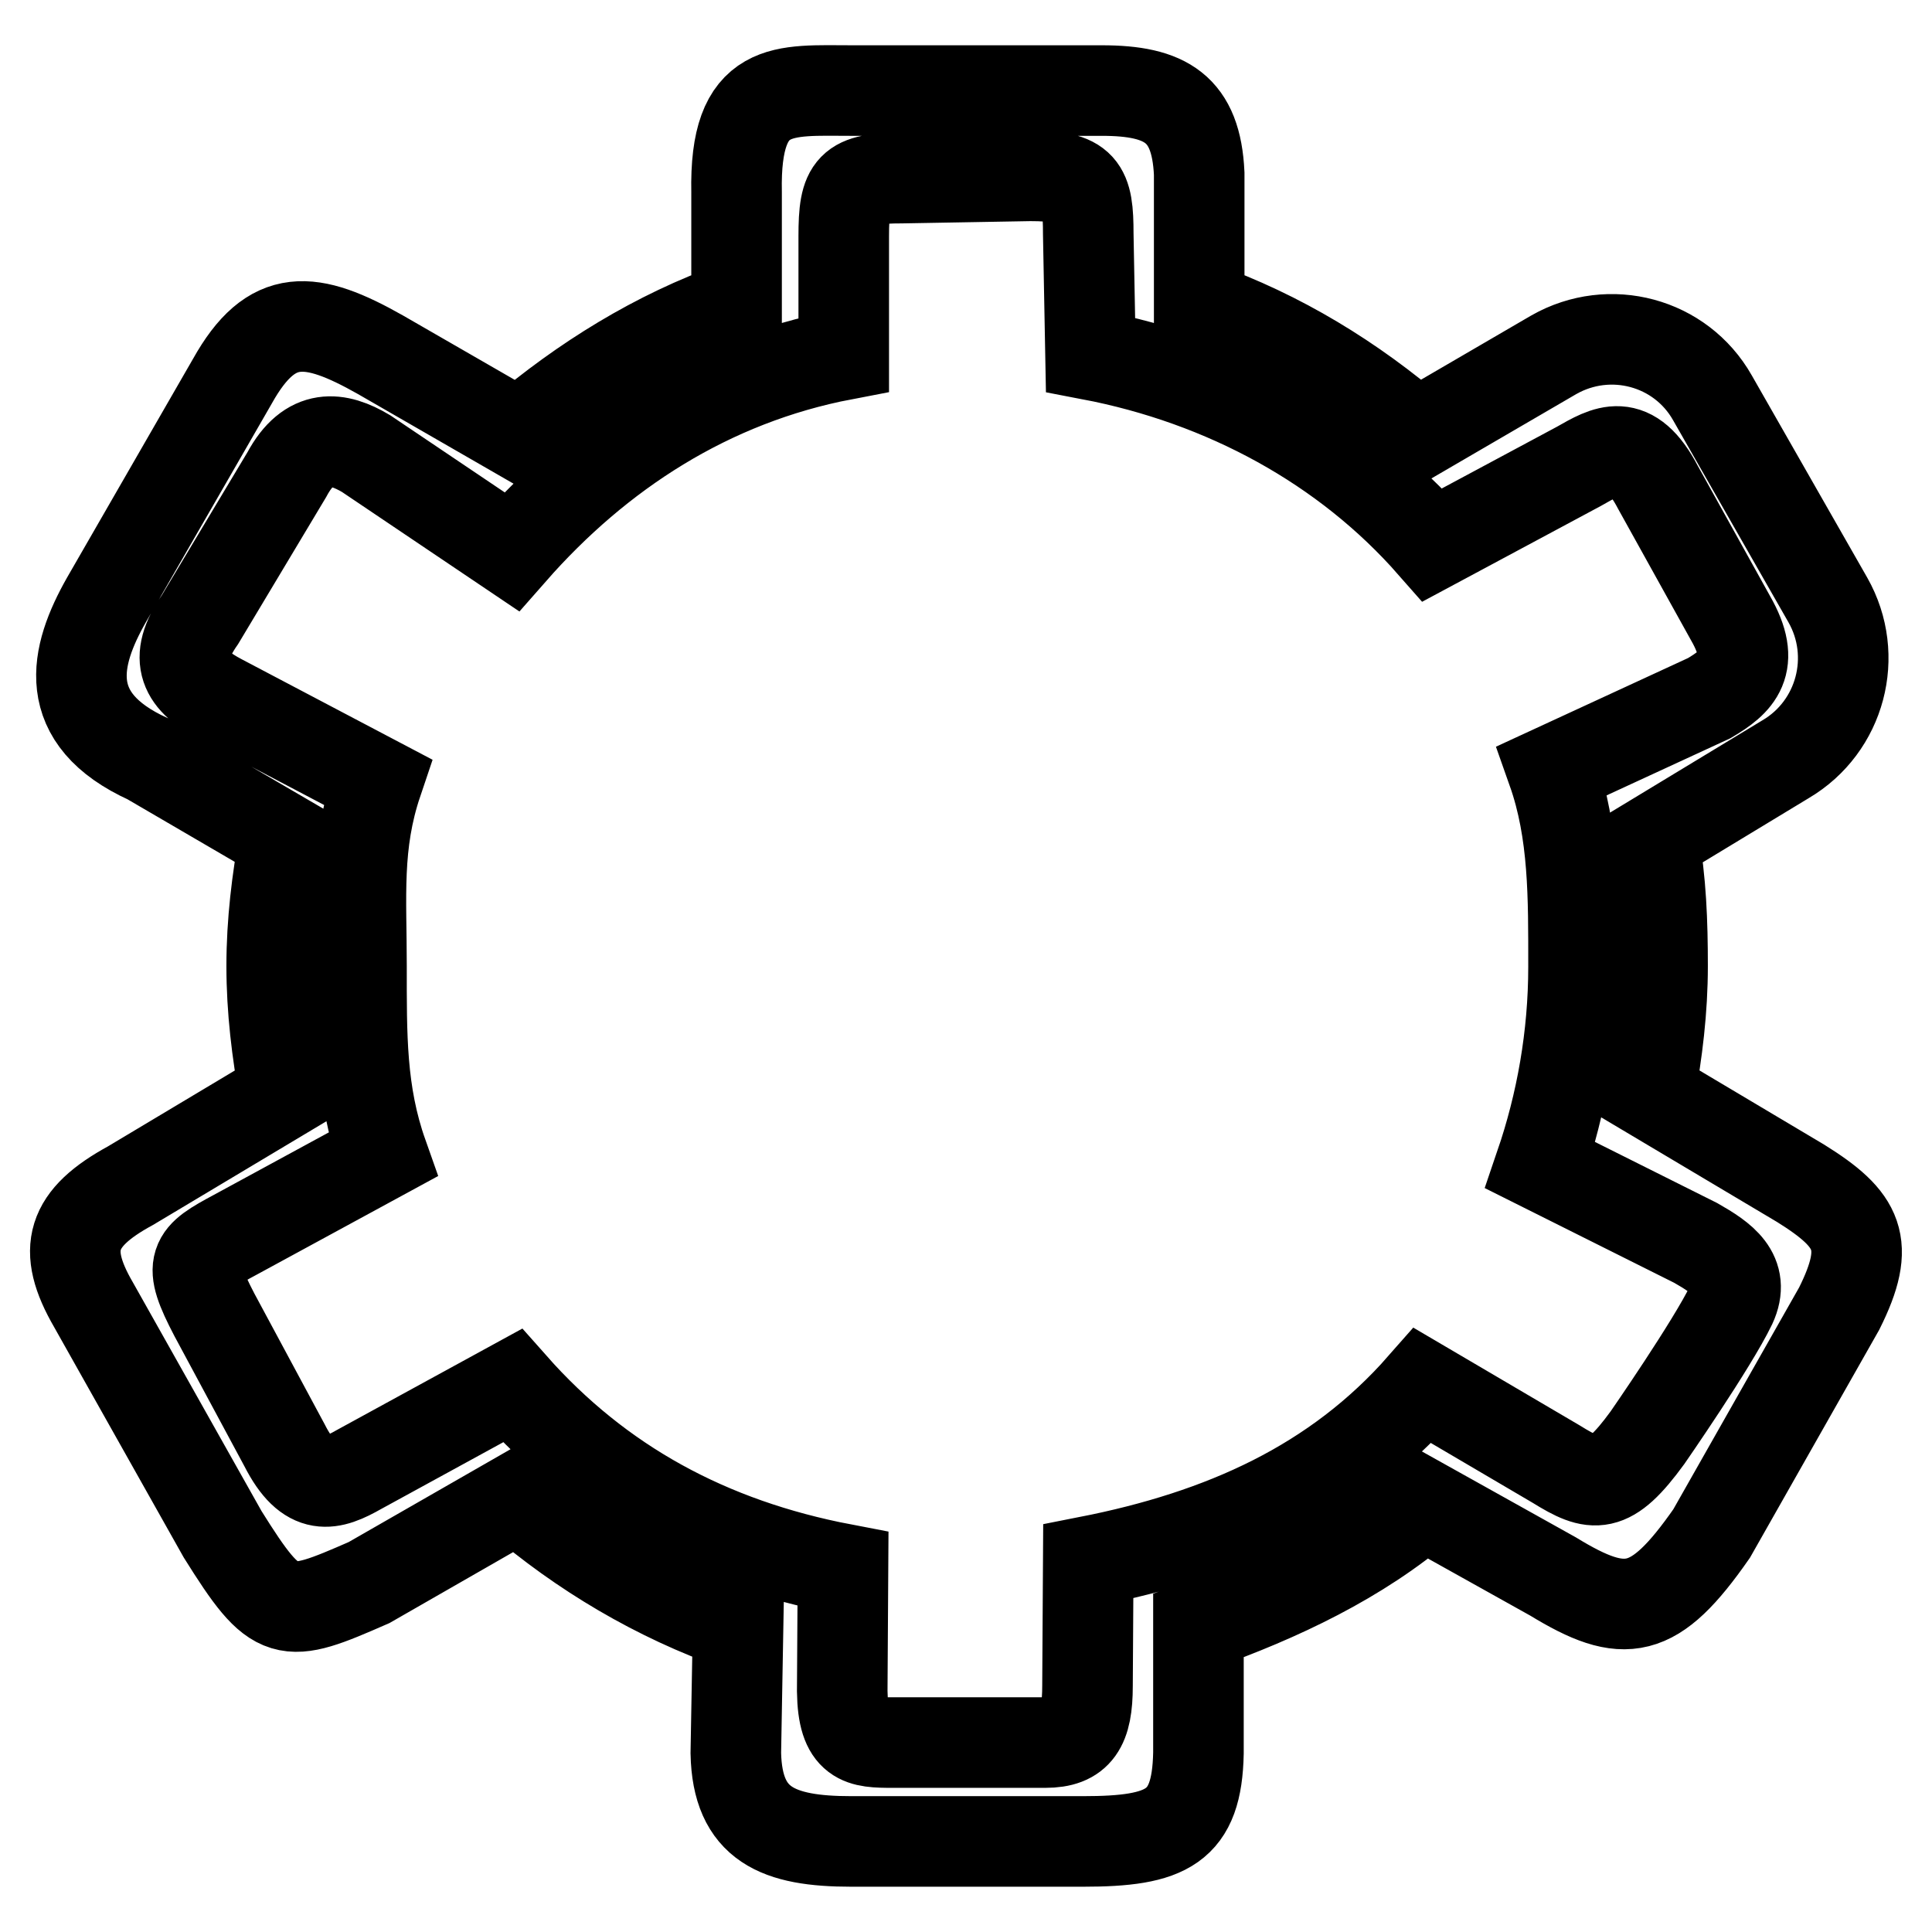
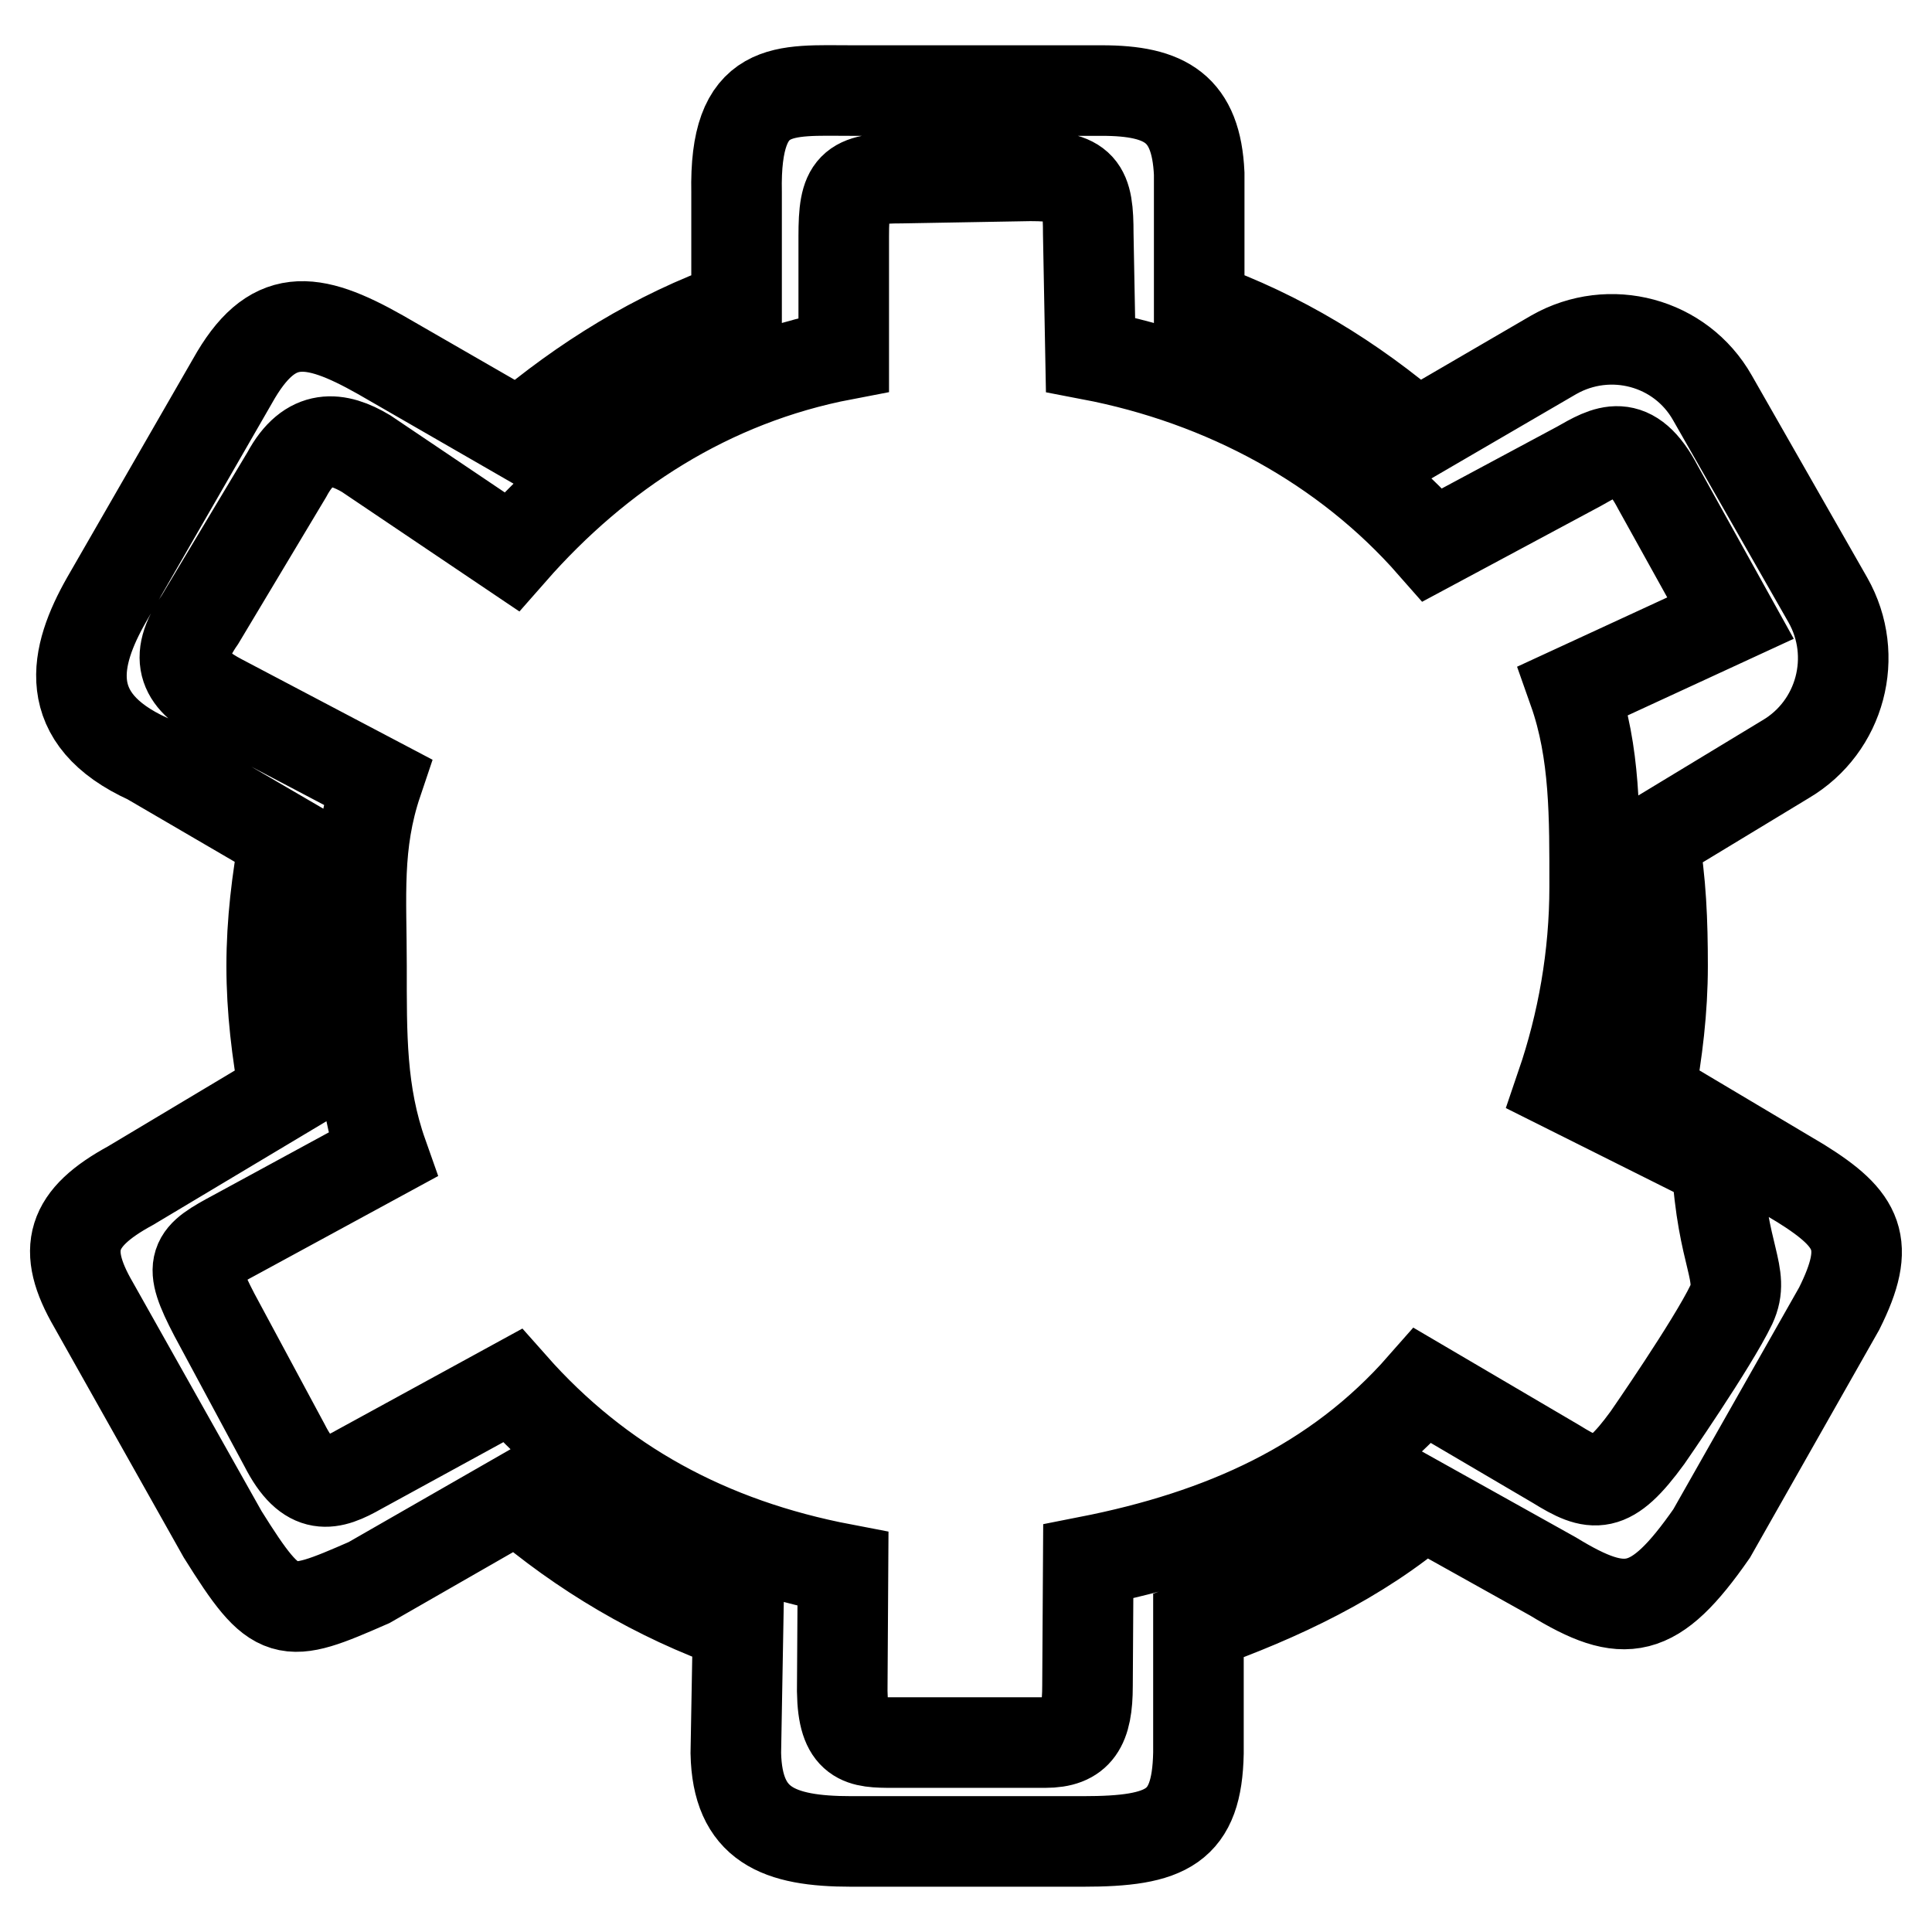
<svg xmlns="http://www.w3.org/2000/svg" version="1.1" x="0px" y="0px" viewBox="0 0 256 256" enable-background="new 0 0 256 256" xml:space="preserve">
  <g>
    <g>
-       <path stroke-width="12" fill-opacity="0" stroke="#000000" d="M238.6,156.8l-20-11.9c1-5.5,1.7-11.1,1.7-16.9c0-5.8-0.2-11.3-1.2-16.8l17.5-10.6c7.3-4.3,9.8-13.7,5.6-21.1l-15.3-26.8c-4.2-7.4-13.6-9.9-21-5.7l-18.2,10.6c-8.5-7.3-18.1-13.2-28.8-17V23c-0.4-8.6-4.4-11-12.9-11h-33.1c-9.1,0-15.6-1-15.3,13.5v15.1c-10.7,3.8-20.3,9.8-28.8,17L50.4,47c-9.2-5.2-14.4-5.8-19.6,3.5L14.1,79.5c-4.2,7.4-6.3,15.7,5.6,21.1l18,10.5c-1,5.5-1.7,11.1-1.7,16.9c0,5.8,0.7,11.4,1.7,16.9l-20.4,12.2c-7.9,4.3-9.2,8.4-4.9,15.8l17.1,30.4c7.2,11.5,8.2,11.3,19.4,6.4l19.7-11.3c8.5,7.3,18.4,13.2,29.2,17l-0.3,16.9c0.2,9.5,5.6,11.7,15.3,11.7h30.7c11.2,0,15.1-1.9,15.3-11.7v-16.9c10.7-3.8,21.3-8.8,29.8-16.1l17.2,9.6c9.5,5.8,13.4,5.2,21-5.7l16.9-29.8C248,164.8,246.3,161.6,238.6,156.8z M229.4,172.9c-2.5,5.2-11.1,17.6-11.1,17.6c-5.1,7-7.1,6.6-12.1,3.5l-17.7-10.4c-11.5,13.1-26.5,19.8-44.3,23.3l-0.1,16.5c0,5.4-1.3,7.5-5.6,7.5h-20.2c-4.2,0-6.6-0.1-6.7-6.8l0.1-16.2c-17.8-3.4-32.3-11.3-43.8-24.3l-20.3,11.1c-3.7,2.1-6.7,3.1-9.9-3.2l-9.3-17.3c-3.6-6.9-2.8-7.6,2.8-10.6L50.7,153c-2.9-8.2-2.8-15.8-2.8-25c0-9.2-0.7-16.1,2.1-24.4L29.3,92.7c-4.8-2.5-6.5-5.3-2.8-10.6L38,62.9c3-5.6,6.8-5,10.5-2.8l19.3,13C79.3,60,94,50.4,111.8,47V31.3c0-6.6,0.9-7.7,7.7-7.7l17-0.3c7,0,7.7,1.5,7.7,7.7l0.3,16c17.8,3.4,33.8,12.1,45.3,25.2l19.4-10.4c3.7-2.1,6.9-4.1,10.5,2.8l9.6,17.3c3.5,6.1,0.9,8.4-2.8,10.6l-20.8,9.6c2.9,8.2,2.8,16.8,2.8,26c0,9.2-1.6,18.1-4.4,26.3l20.6,10.3C228.2,166.7,231.3,168.8,229.4,172.9z" />
+       <path stroke-width="12" fill-opacity="0" stroke="#000000" d="M238.6,156.8l-20-11.9c1-5.5,1.7-11.1,1.7-16.9c0-5.8-0.2-11.3-1.2-16.8l17.5-10.6c7.3-4.3,9.8-13.7,5.6-21.1l-15.3-26.8c-4.2-7.4-13.6-9.9-21-5.7l-18.2,10.6c-8.5-7.3-18.1-13.2-28.8-17V23c-0.4-8.6-4.4-11-12.9-11h-33.1c-9.1,0-15.6-1-15.3,13.5v15.1c-10.7,3.8-20.3,9.8-28.8,17L50.4,47c-9.2-5.2-14.4-5.8-19.6,3.5L14.1,79.5c-4.2,7.4-6.3,15.7,5.6,21.1l18,10.5c-1,5.5-1.7,11.1-1.7,16.9c0,5.8,0.7,11.4,1.7,16.9l-20.4,12.2c-7.9,4.3-9.2,8.4-4.9,15.8l17.1,30.4c7.2,11.5,8.2,11.3,19.4,6.4l19.7-11.3c8.5,7.3,18.4,13.2,29.2,17l-0.3,16.9c0.2,9.5,5.6,11.7,15.3,11.7h30.7c11.2,0,15.1-1.9,15.3-11.7v-16.9c10.7-3.8,21.3-8.8,29.8-16.1l17.2,9.6c9.5,5.8,13.4,5.2,21-5.7l16.9-29.8C248,164.8,246.3,161.6,238.6,156.8z M229.4,172.9c-2.5,5.2-11.1,17.6-11.1,17.6c-5.1,7-7.1,6.6-12.1,3.5l-17.7-10.4c-11.5,13.1-26.5,19.8-44.3,23.3l-0.1,16.5c0,5.4-1.3,7.5-5.6,7.5h-20.2c-4.2,0-6.6-0.1-6.7-6.8l0.1-16.2c-17.8-3.4-32.3-11.3-43.8-24.3l-20.3,11.1c-3.7,2.1-6.7,3.1-9.9-3.2l-9.3-17.3c-3.6-6.9-2.8-7.6,2.8-10.6L50.7,153c-2.9-8.2-2.8-15.8-2.8-25c0-9.2-0.7-16.1,2.1-24.4L29.3,92.7c-4.8-2.5-6.5-5.3-2.8-10.6L38,62.9c3-5.6,6.8-5,10.5-2.8l19.3,13C79.3,60,94,50.4,111.8,47V31.3c0-6.6,0.9-7.7,7.7-7.7l17-0.3c7,0,7.7,1.5,7.7,7.7l0.3,16c17.8,3.4,33.8,12.1,45.3,25.2l19.4-10.4c3.7-2.1,6.9-4.1,10.5,2.8l9.6,17.3l-20.8,9.6c2.9,8.2,2.8,16.8,2.8,26c0,9.2-1.6,18.1-4.4,26.3l20.6,10.3C228.2,166.7,231.3,168.8,229.4,172.9z" />
    </g>
  </g>
</svg>